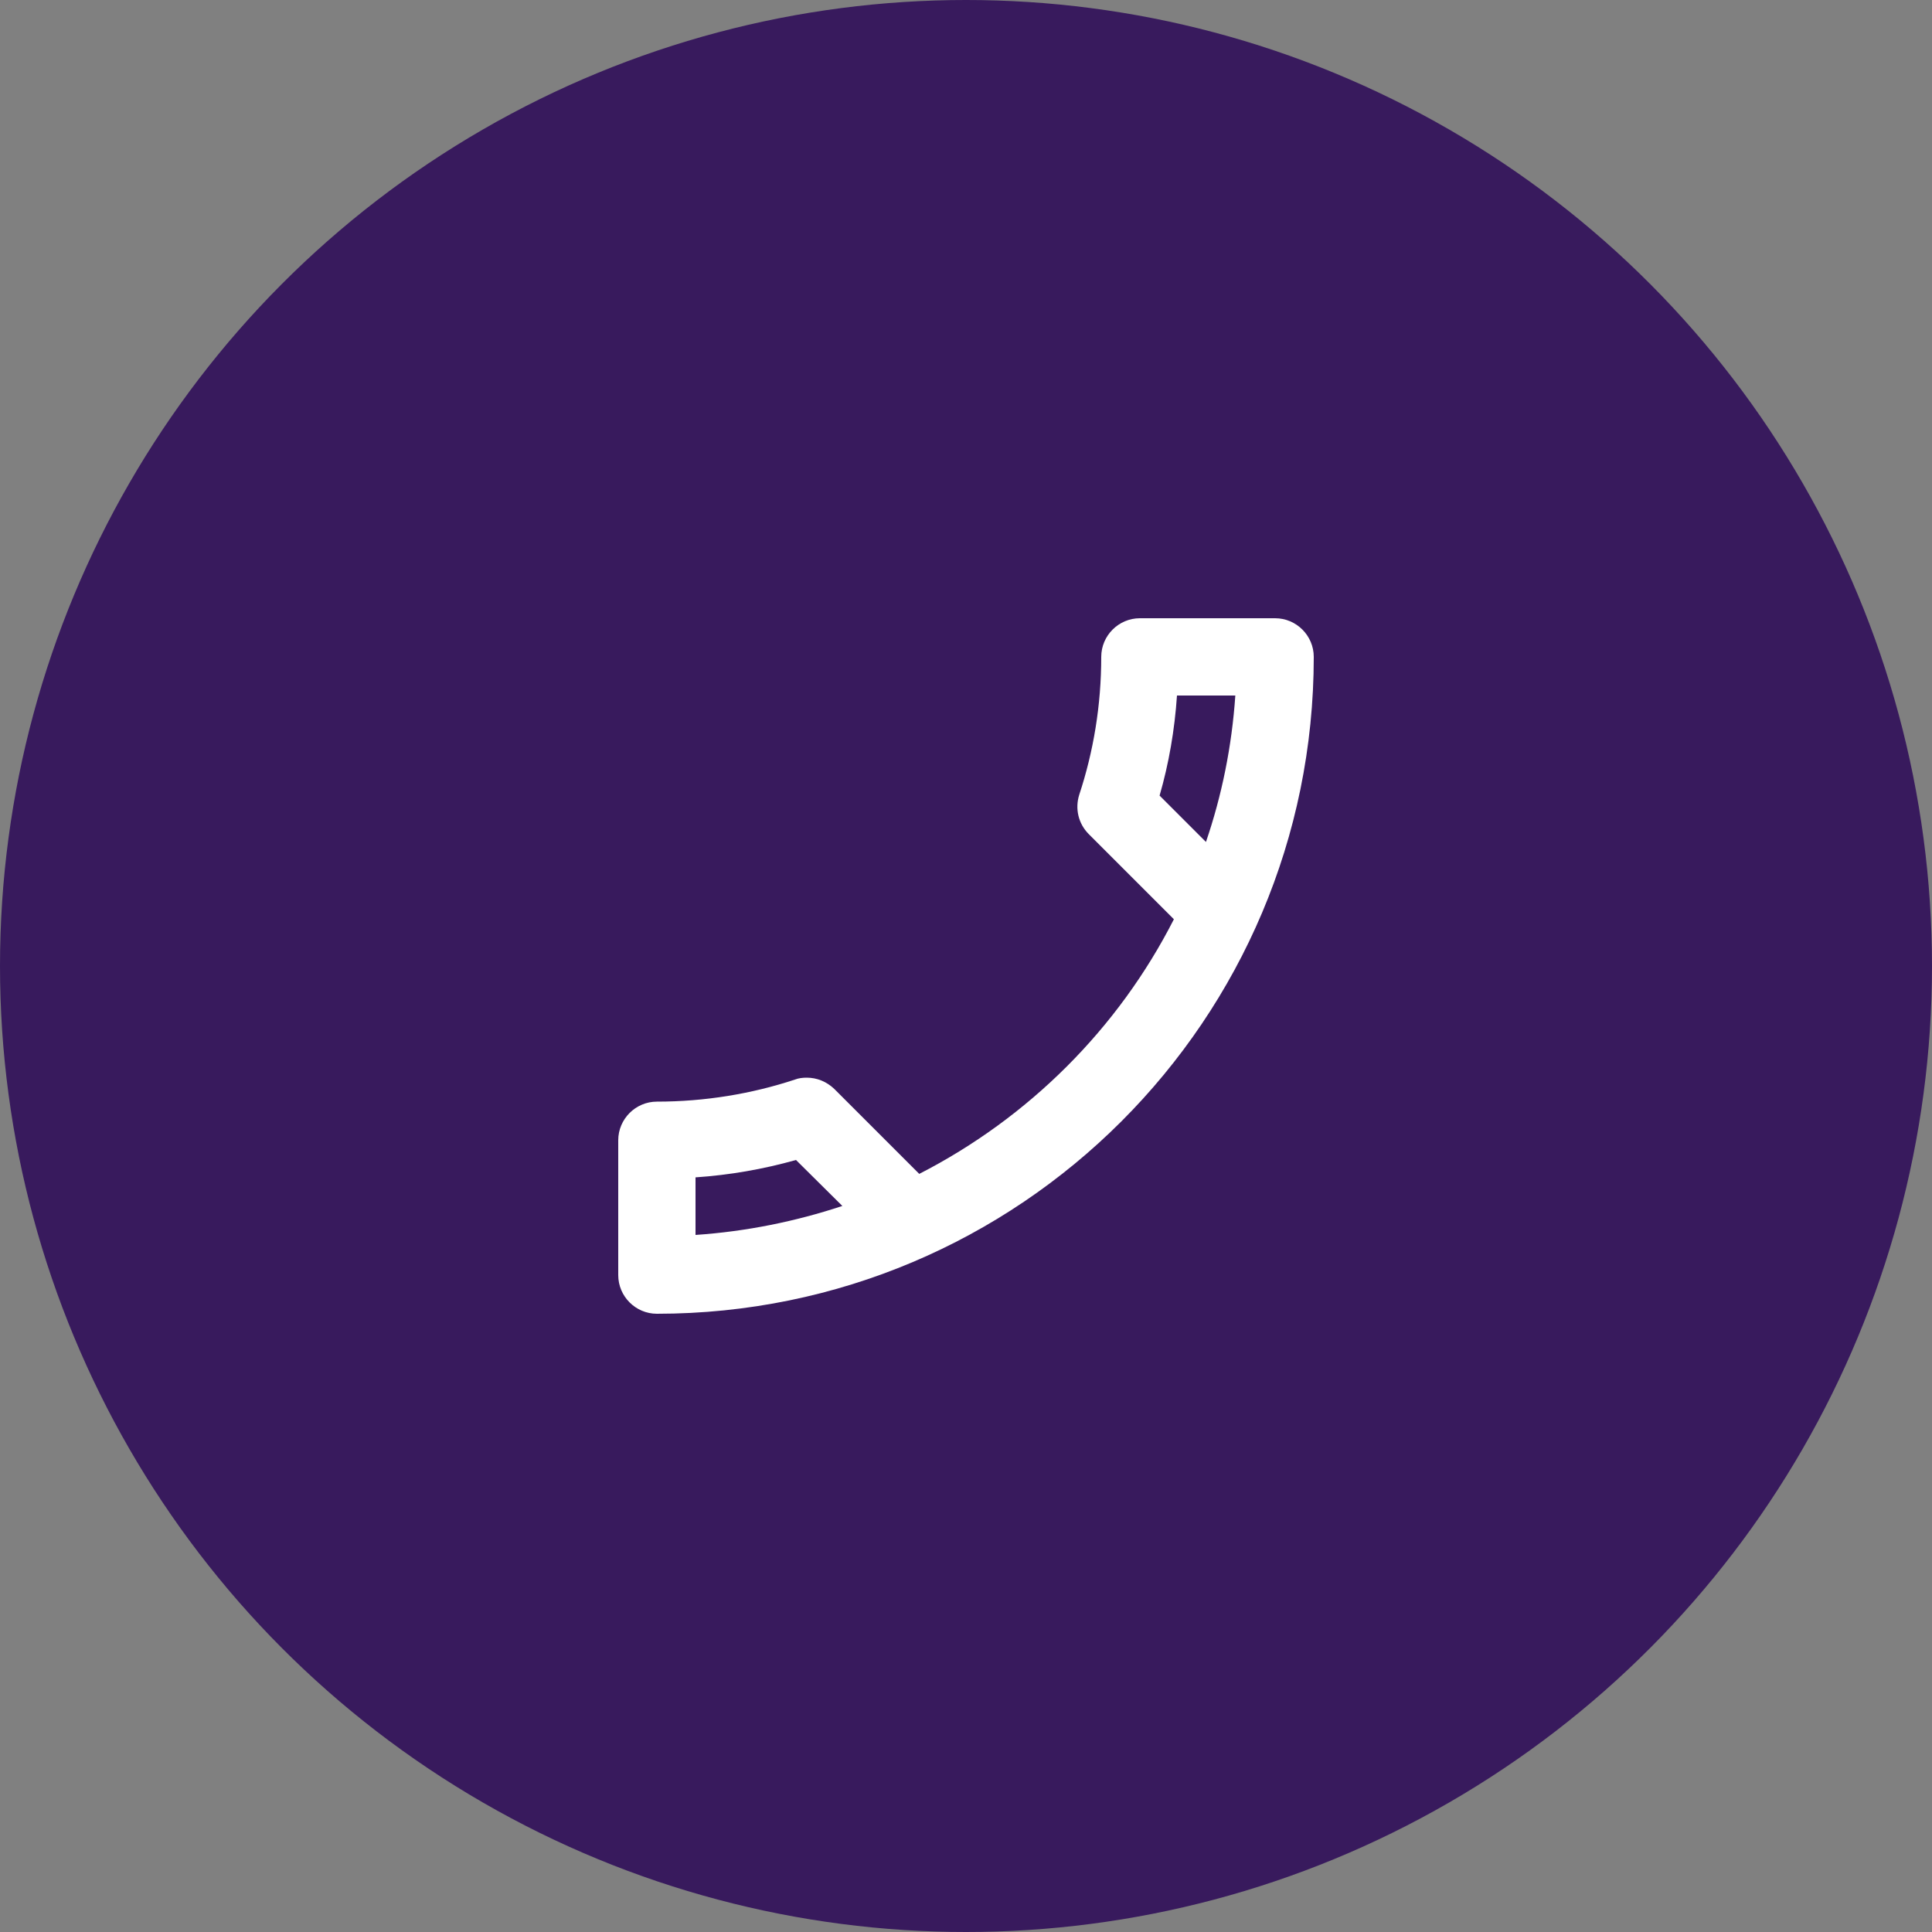
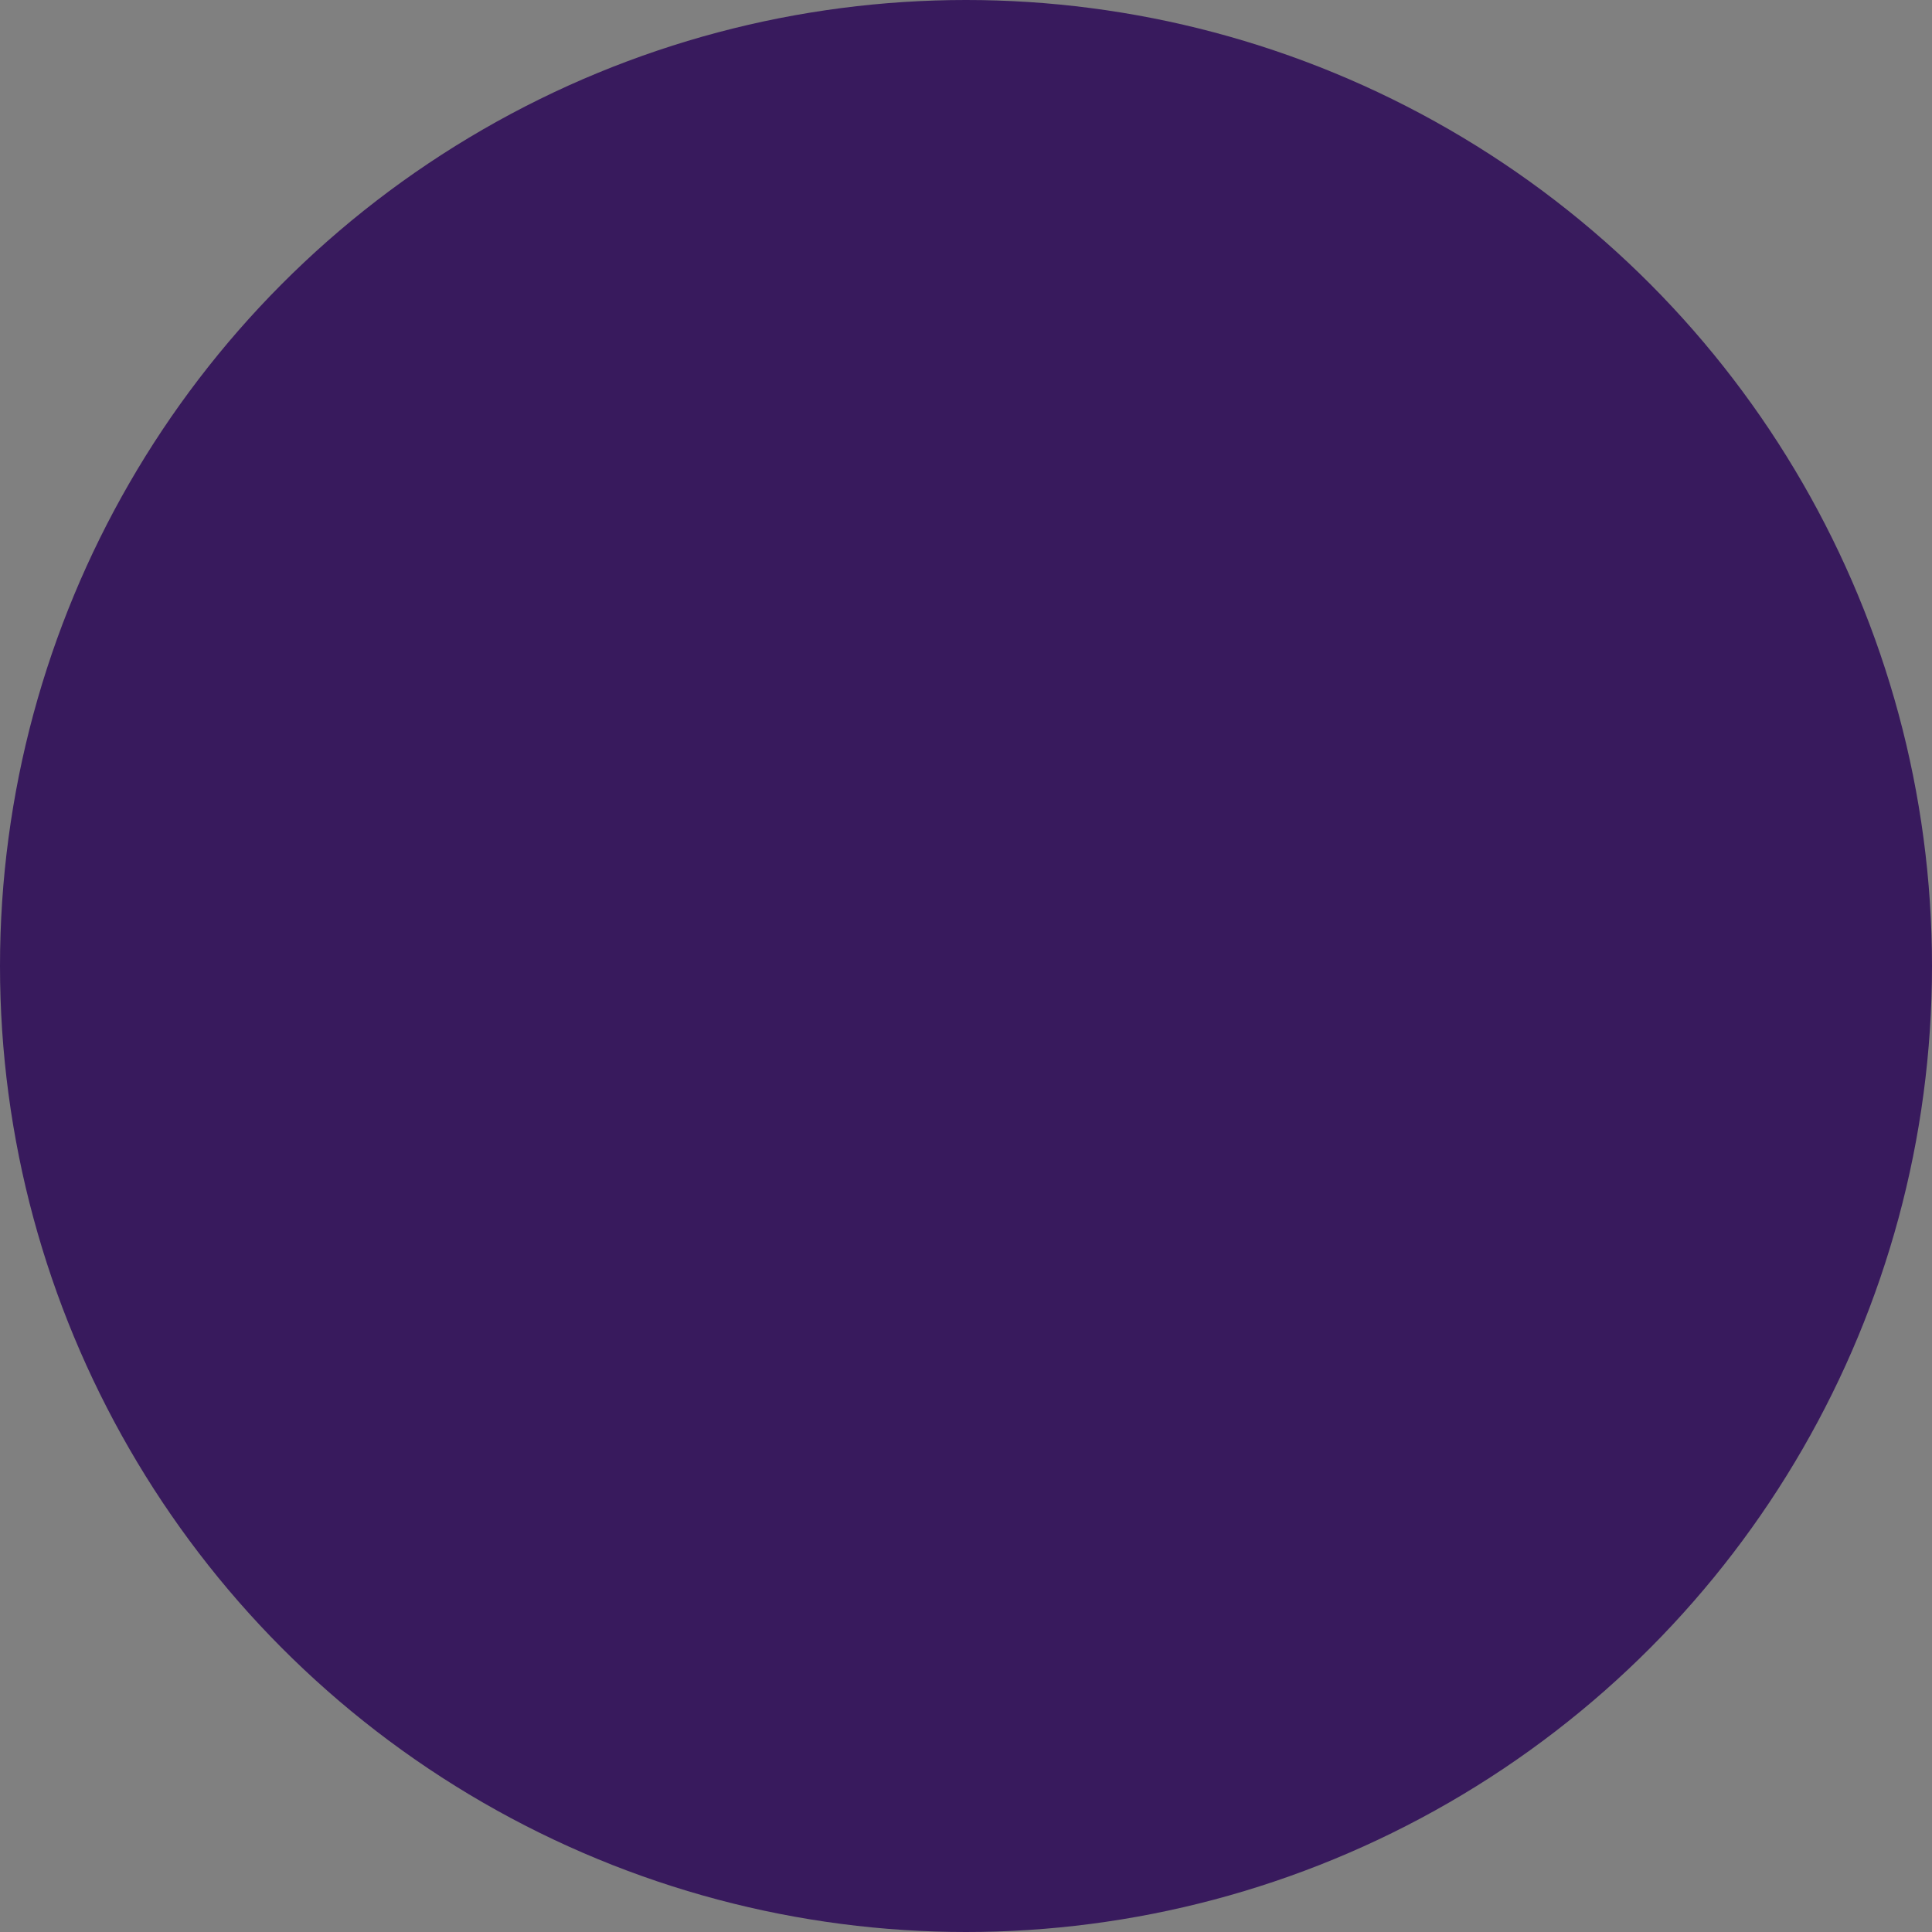
<svg xmlns="http://www.w3.org/2000/svg" width="50" height="50" viewBox="0 0 50 50" fill="none">
  <rect x="0" y="0" width="50" height="50" fill="#808080" stroke="none" />
  <circle cx="25" cy="25" r="25" fill="#381A5D" />
  <g clip-path="url(#clip0_774_1389)">
-     <path d="M30.46 18C30.4 18.89 30.25 19.76 30.01 20.59L31.21 21.79C31.62 20.59 31.88 19.32 31.97 18H30.46ZM20.6 30.02C19.75 30.26 18.88 30.41 18 30.47V31.96C19.32 31.87 20.59 31.61 21.8 31.21L20.6 30.02ZM29.5 16H33C33.55 16 34 16.45 34 17C34 26.39 26.39 34 17 34C16.45 34 16 33.55 16 33V29.51C16 28.96 16.45 28.51 17 28.51C18.24 28.51 19.45 28.31 20.57 27.94C20.67 27.9 20.78 27.89 20.88 27.89C21.14 27.89 21.39 27.99 21.59 28.18L23.79 30.38C26.62 28.93 28.94 26.62 30.38 23.79L28.18 21.59C27.9 21.31 27.82 20.92 27.93 20.57C28.3 19.45 28.5 18.25 28.5 17C28.5 16.45 28.95 16 29.5 16Z" fill="white" />
-   </g>
+     </g>
  <defs>
    <clipPath id="clip0_774_1389">
-       <rect width="24" height="24" fill="white" transform="translate(13 13)" />
-     </clipPath>
+       </clipPath>
  </defs>
</svg>